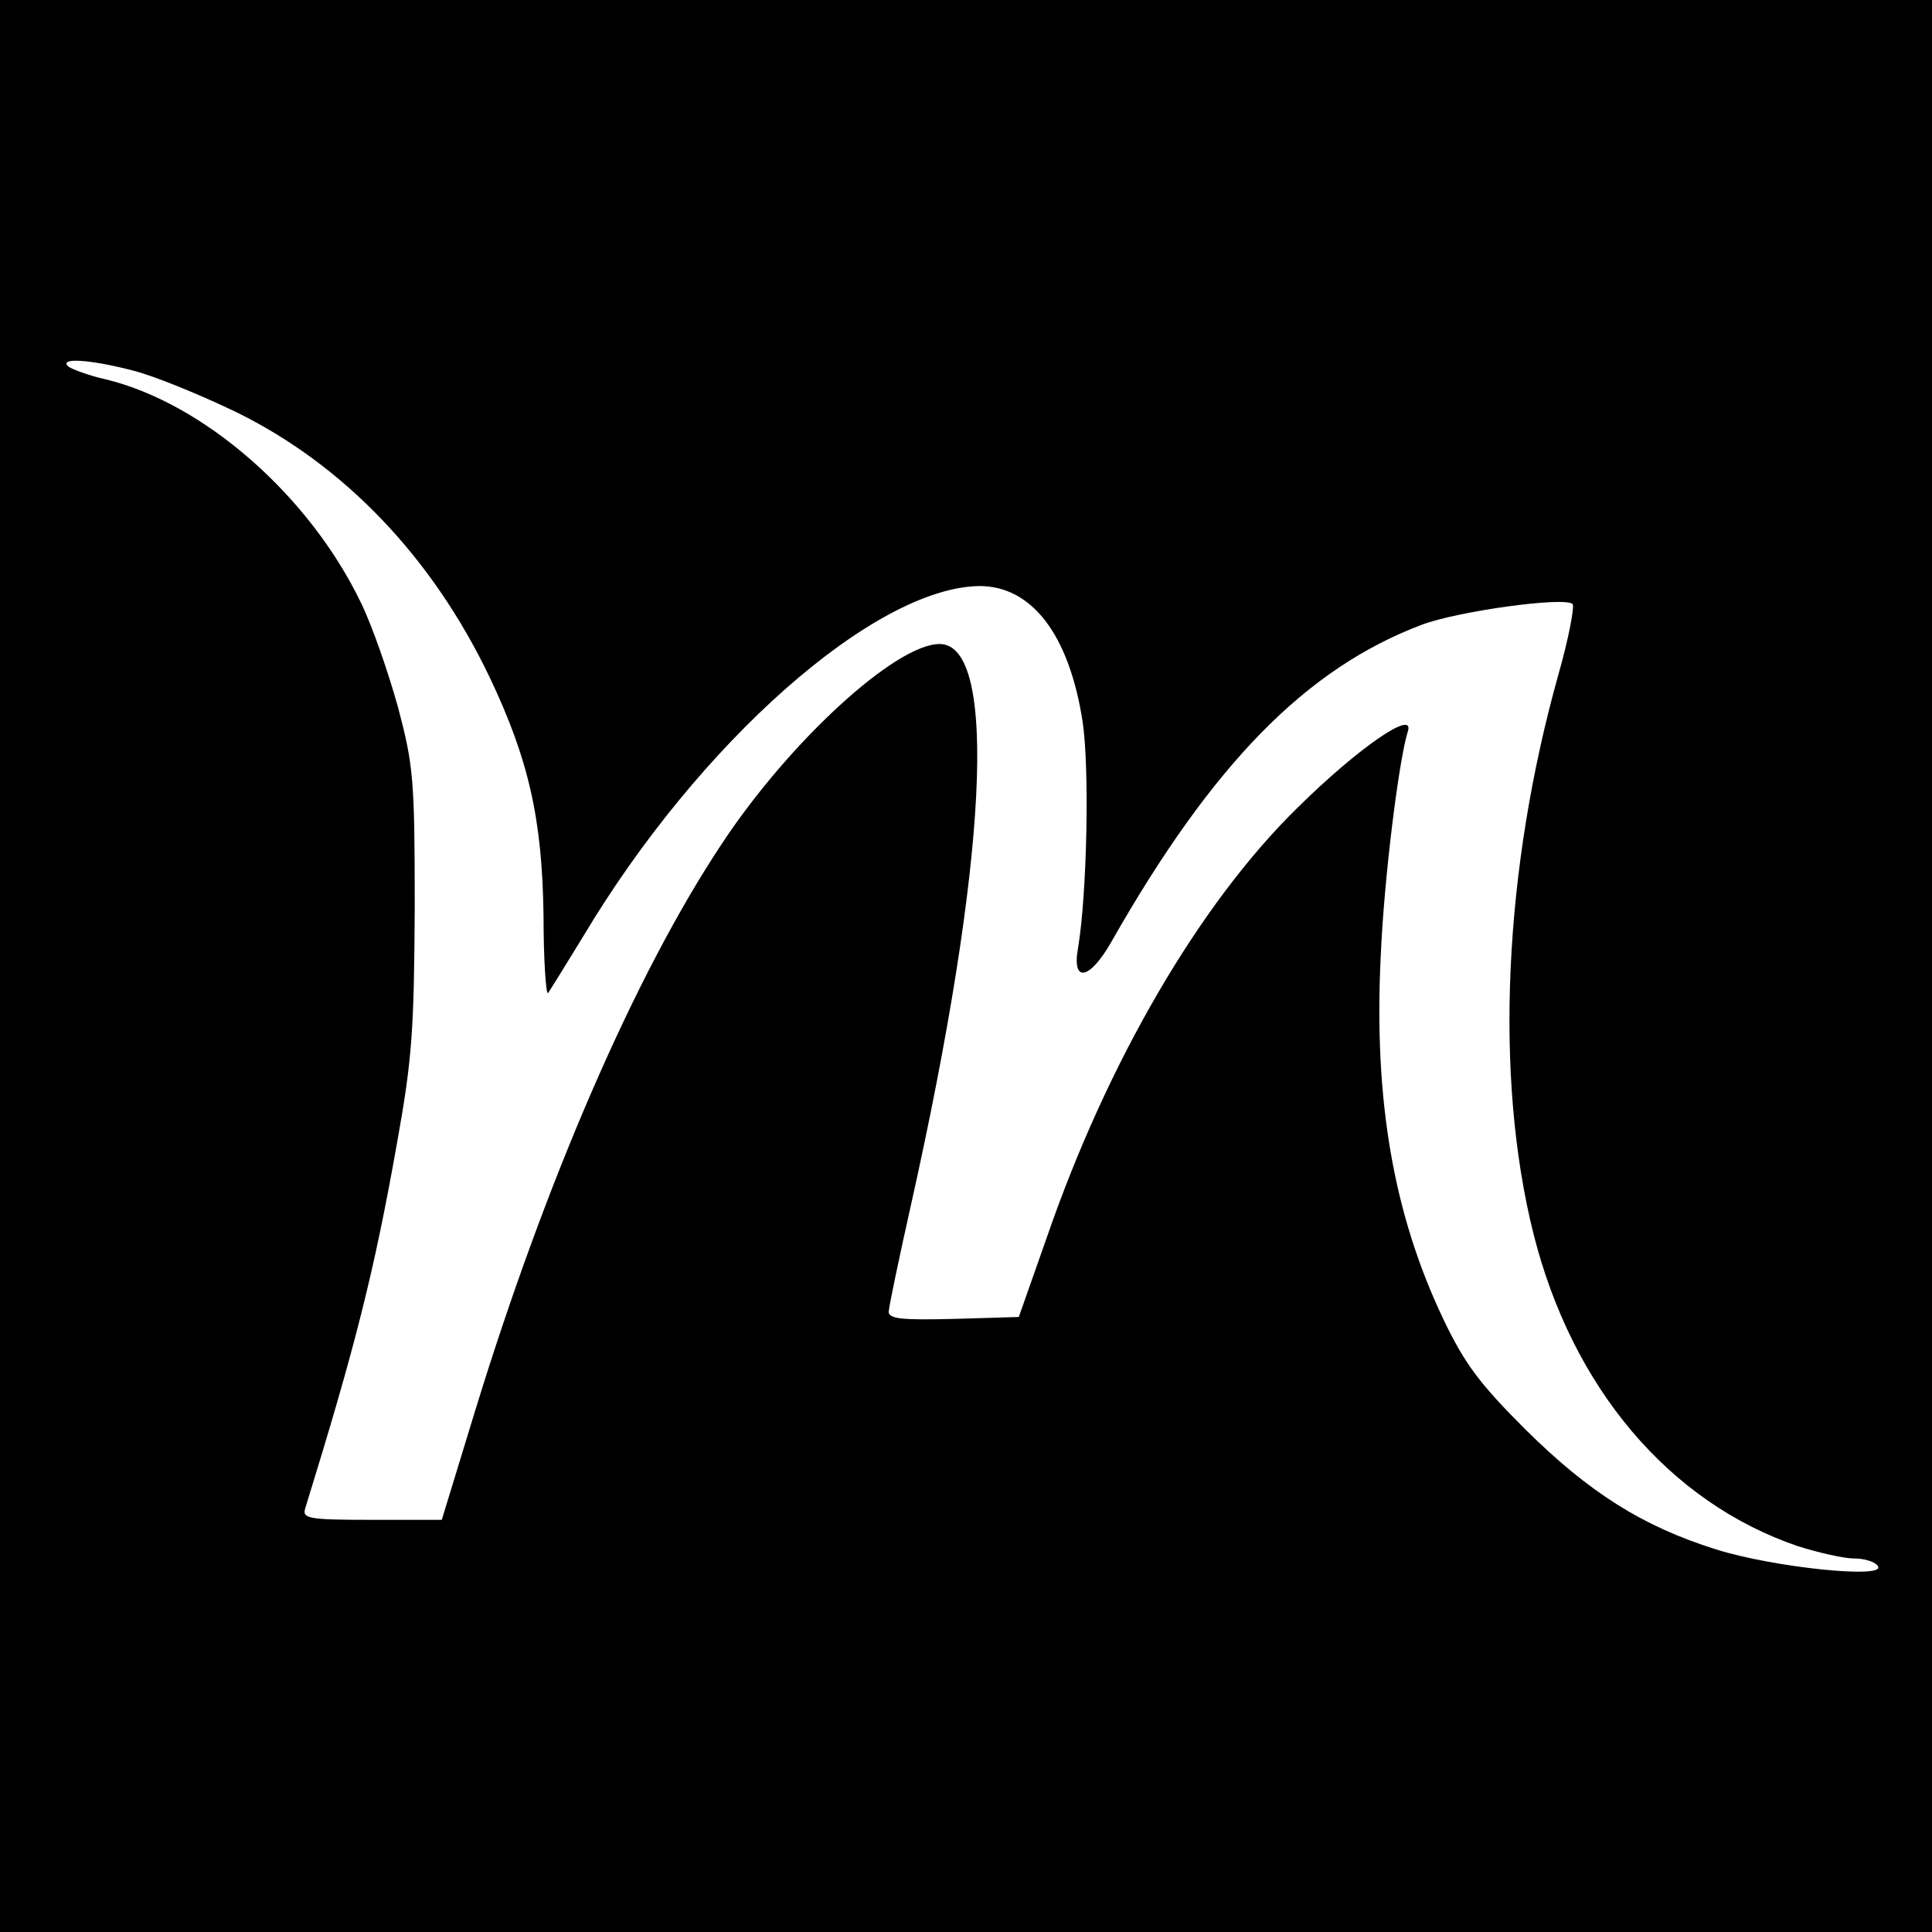
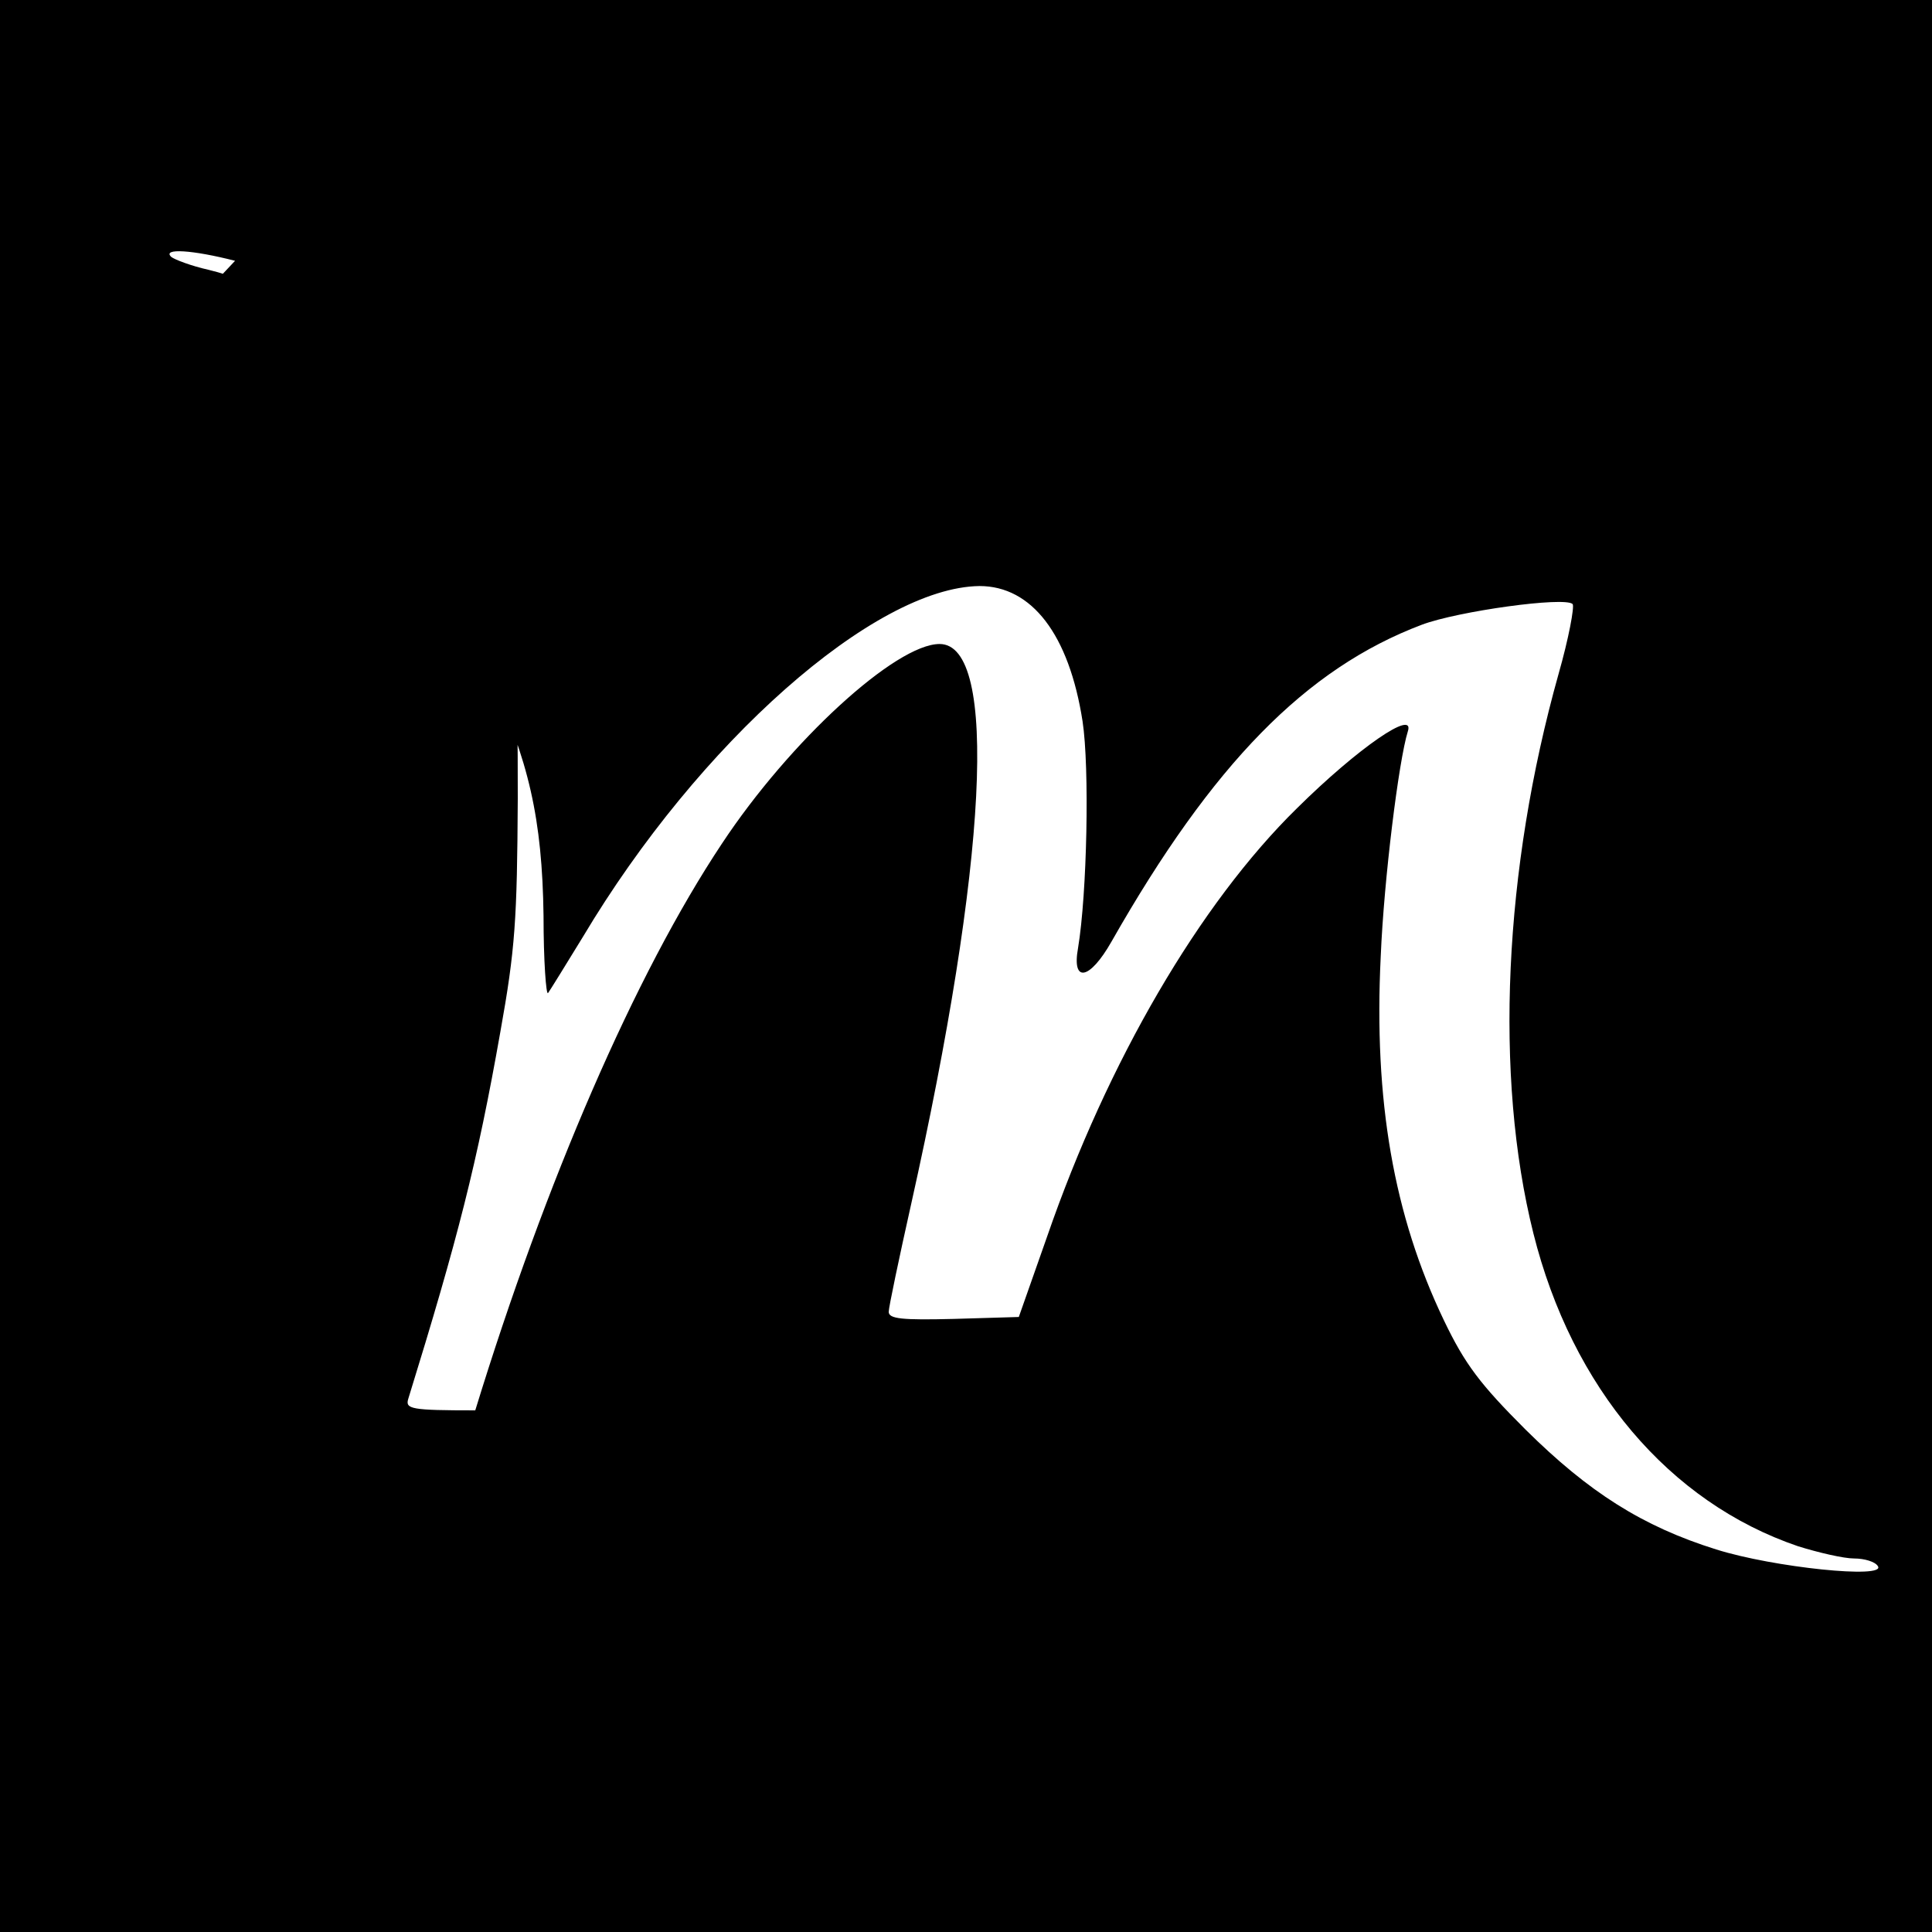
<svg xmlns="http://www.w3.org/2000/svg" version="1.0" width="300pt" height="300pt" viewBox="0 0 300 300" preserveAspectRatio="xMidYMid meet">
  <g transform="translate(0,300) scale(0.1,-0.1)" fill="#000000" stroke="none">
-     <path d="M0 1500 l0 -1500 1500 0 1500 0 0 1500 0 1500 -1500 0 -1500 0 0 -1500z m205 925 c33 -8 106 -38 162 -65 167 -82 304 -225 393 -411 61 -128 82 -221 84 -371 0 -70 4 -124 7 -120 3 4 27 43 54 87 180 302 453 543 616 545 81 0 139 -75 160 -210 11 -72 7 -268 -7 -352 -10 -55 18 -50 52 10 157 276 302 424 482 492 56 21 222 44 234 32 3 -4 -6 -53 -22 -109 -85 -303 -100 -624 -39 -868 60 -240 211 -418 411 -486 32 -10 71 -19 87 -19 16 0 33 -5 37 -12 13 -20 -162 -2 -251 26 -115 36 -198 89 -296 186 -70 70 -94 101 -127 170 -78 163 -109 341 -98 565 5 120 28 304 42 349 12 36 -77 -25 -172 -119 -151 -148 -294 -393 -388 -665 l-44 -125 -101 -3 c-80 -2 -101 0 -101 11 0 7 16 83 35 168 118 528 136 869 44 869 -68 0 -233 -151 -338 -310 -135 -203 -274 -525 -383 -880 l-52 -170 -108 0 c-100 0 -109 2 -104 18 77 249 107 366 143 570 23 128 26 174 27 362 0 201 -2 221 -26 312 -15 54 -40 126 -57 161 -80 167 -244 311 -397 348 -27 6 -53 16 -58 20 -15 14 33 11 99 -6z" />
+     <path d="M0 1500 l0 -1500 1500 0 1500 0 0 1500 0 1500 -1500 0 -1500 0 0 -1500z m205 925 c33 -8 106 -38 162 -65 167 -82 304 -225 393 -411 61 -128 82 -221 84 -371 0 -70 4 -124 7 -120 3 4 27 43 54 87 180 302 453 543 616 545 81 0 139 -75 160 -210 11 -72 7 -268 -7 -352 -10 -55 18 -50 52 10 157 276 302 424 482 492 56 21 222 44 234 32 3 -4 -6 -53 -22 -109 -85 -303 -100 -624 -39 -868 60 -240 211 -418 411 -486 32 -10 71 -19 87 -19 16 0 33 -5 37 -12 13 -20 -162 -2 -251 26 -115 36 -198 89 -296 186 -70 70 -94 101 -127 170 -78 163 -109 341 -98 565 5 120 28 304 42 349 12 36 -77 -25 -172 -119 -151 -148 -294 -393 -388 -665 l-44 -125 -101 -3 c-80 -2 -101 0 -101 11 0 7 16 83 35 168 118 528 136 869 44 869 -68 0 -233 -151 -338 -310 -135 -203 -274 -525 -383 -880 c-100 0 -109 2 -104 18 77 249 107 366 143 570 23 128 26 174 27 362 0 201 -2 221 -26 312 -15 54 -40 126 -57 161 -80 167 -244 311 -397 348 -27 6 -53 16 -58 20 -15 14 33 11 99 -6z" />
  </g>
</svg>